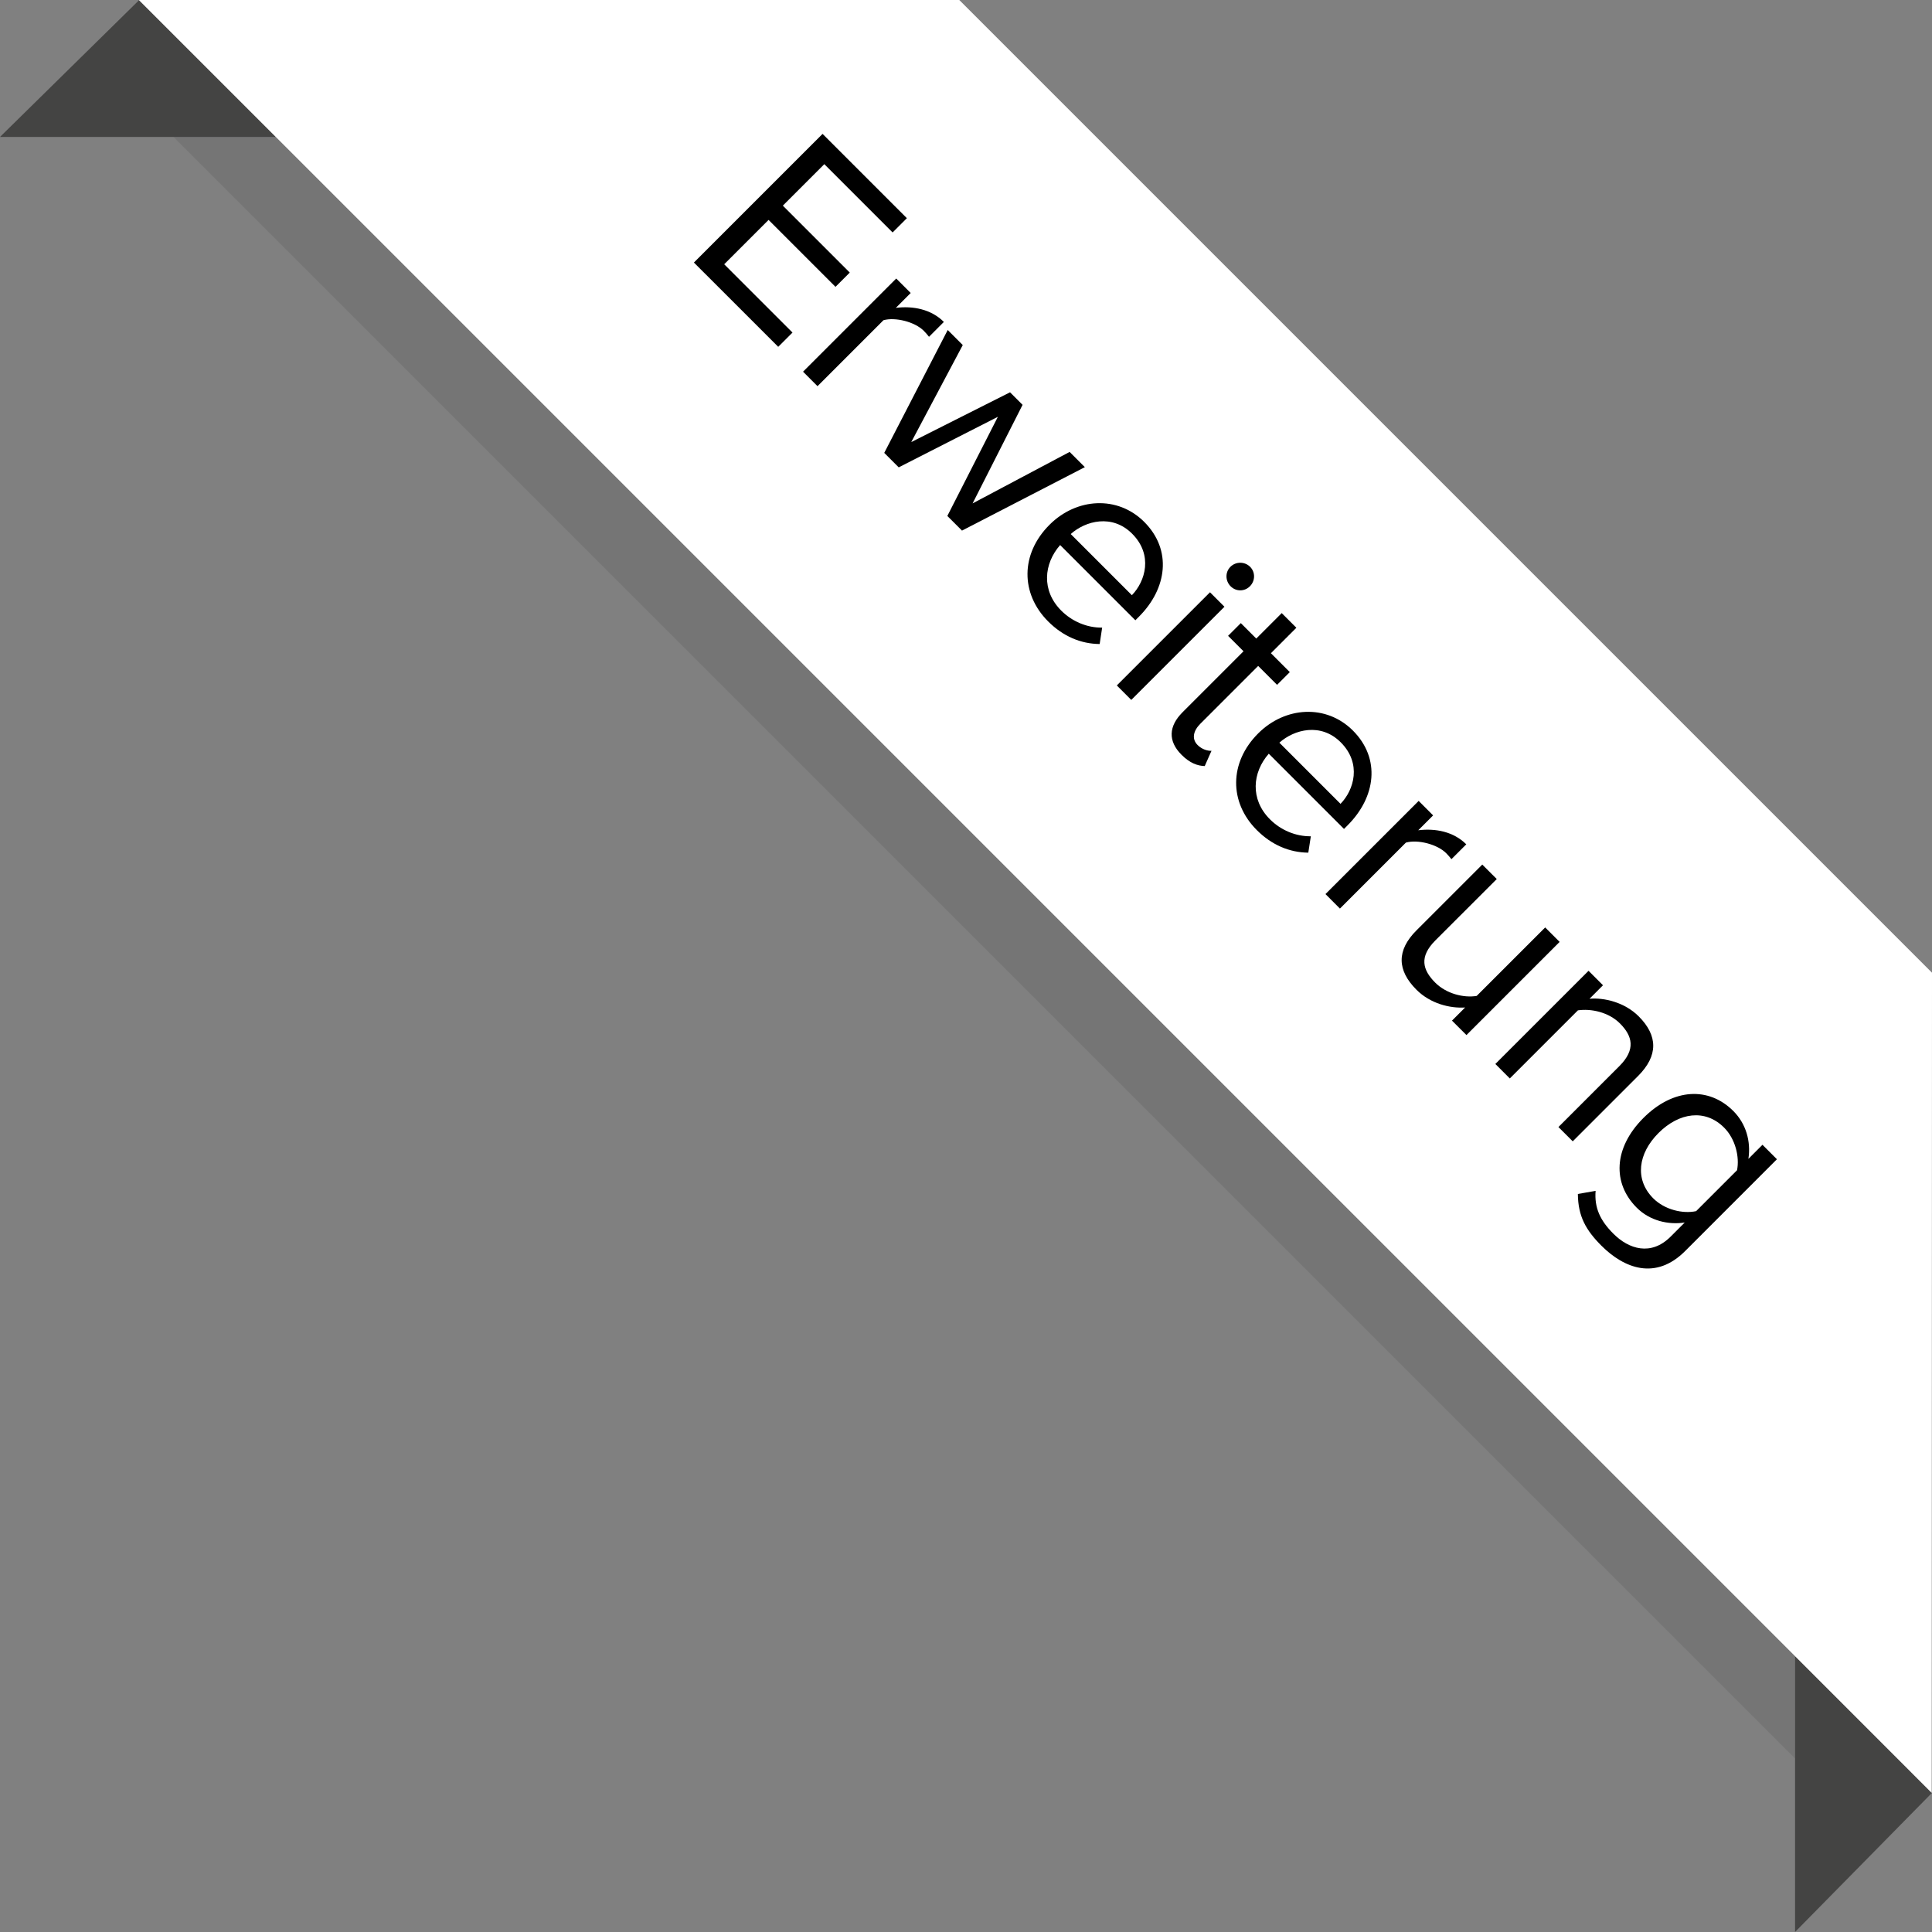
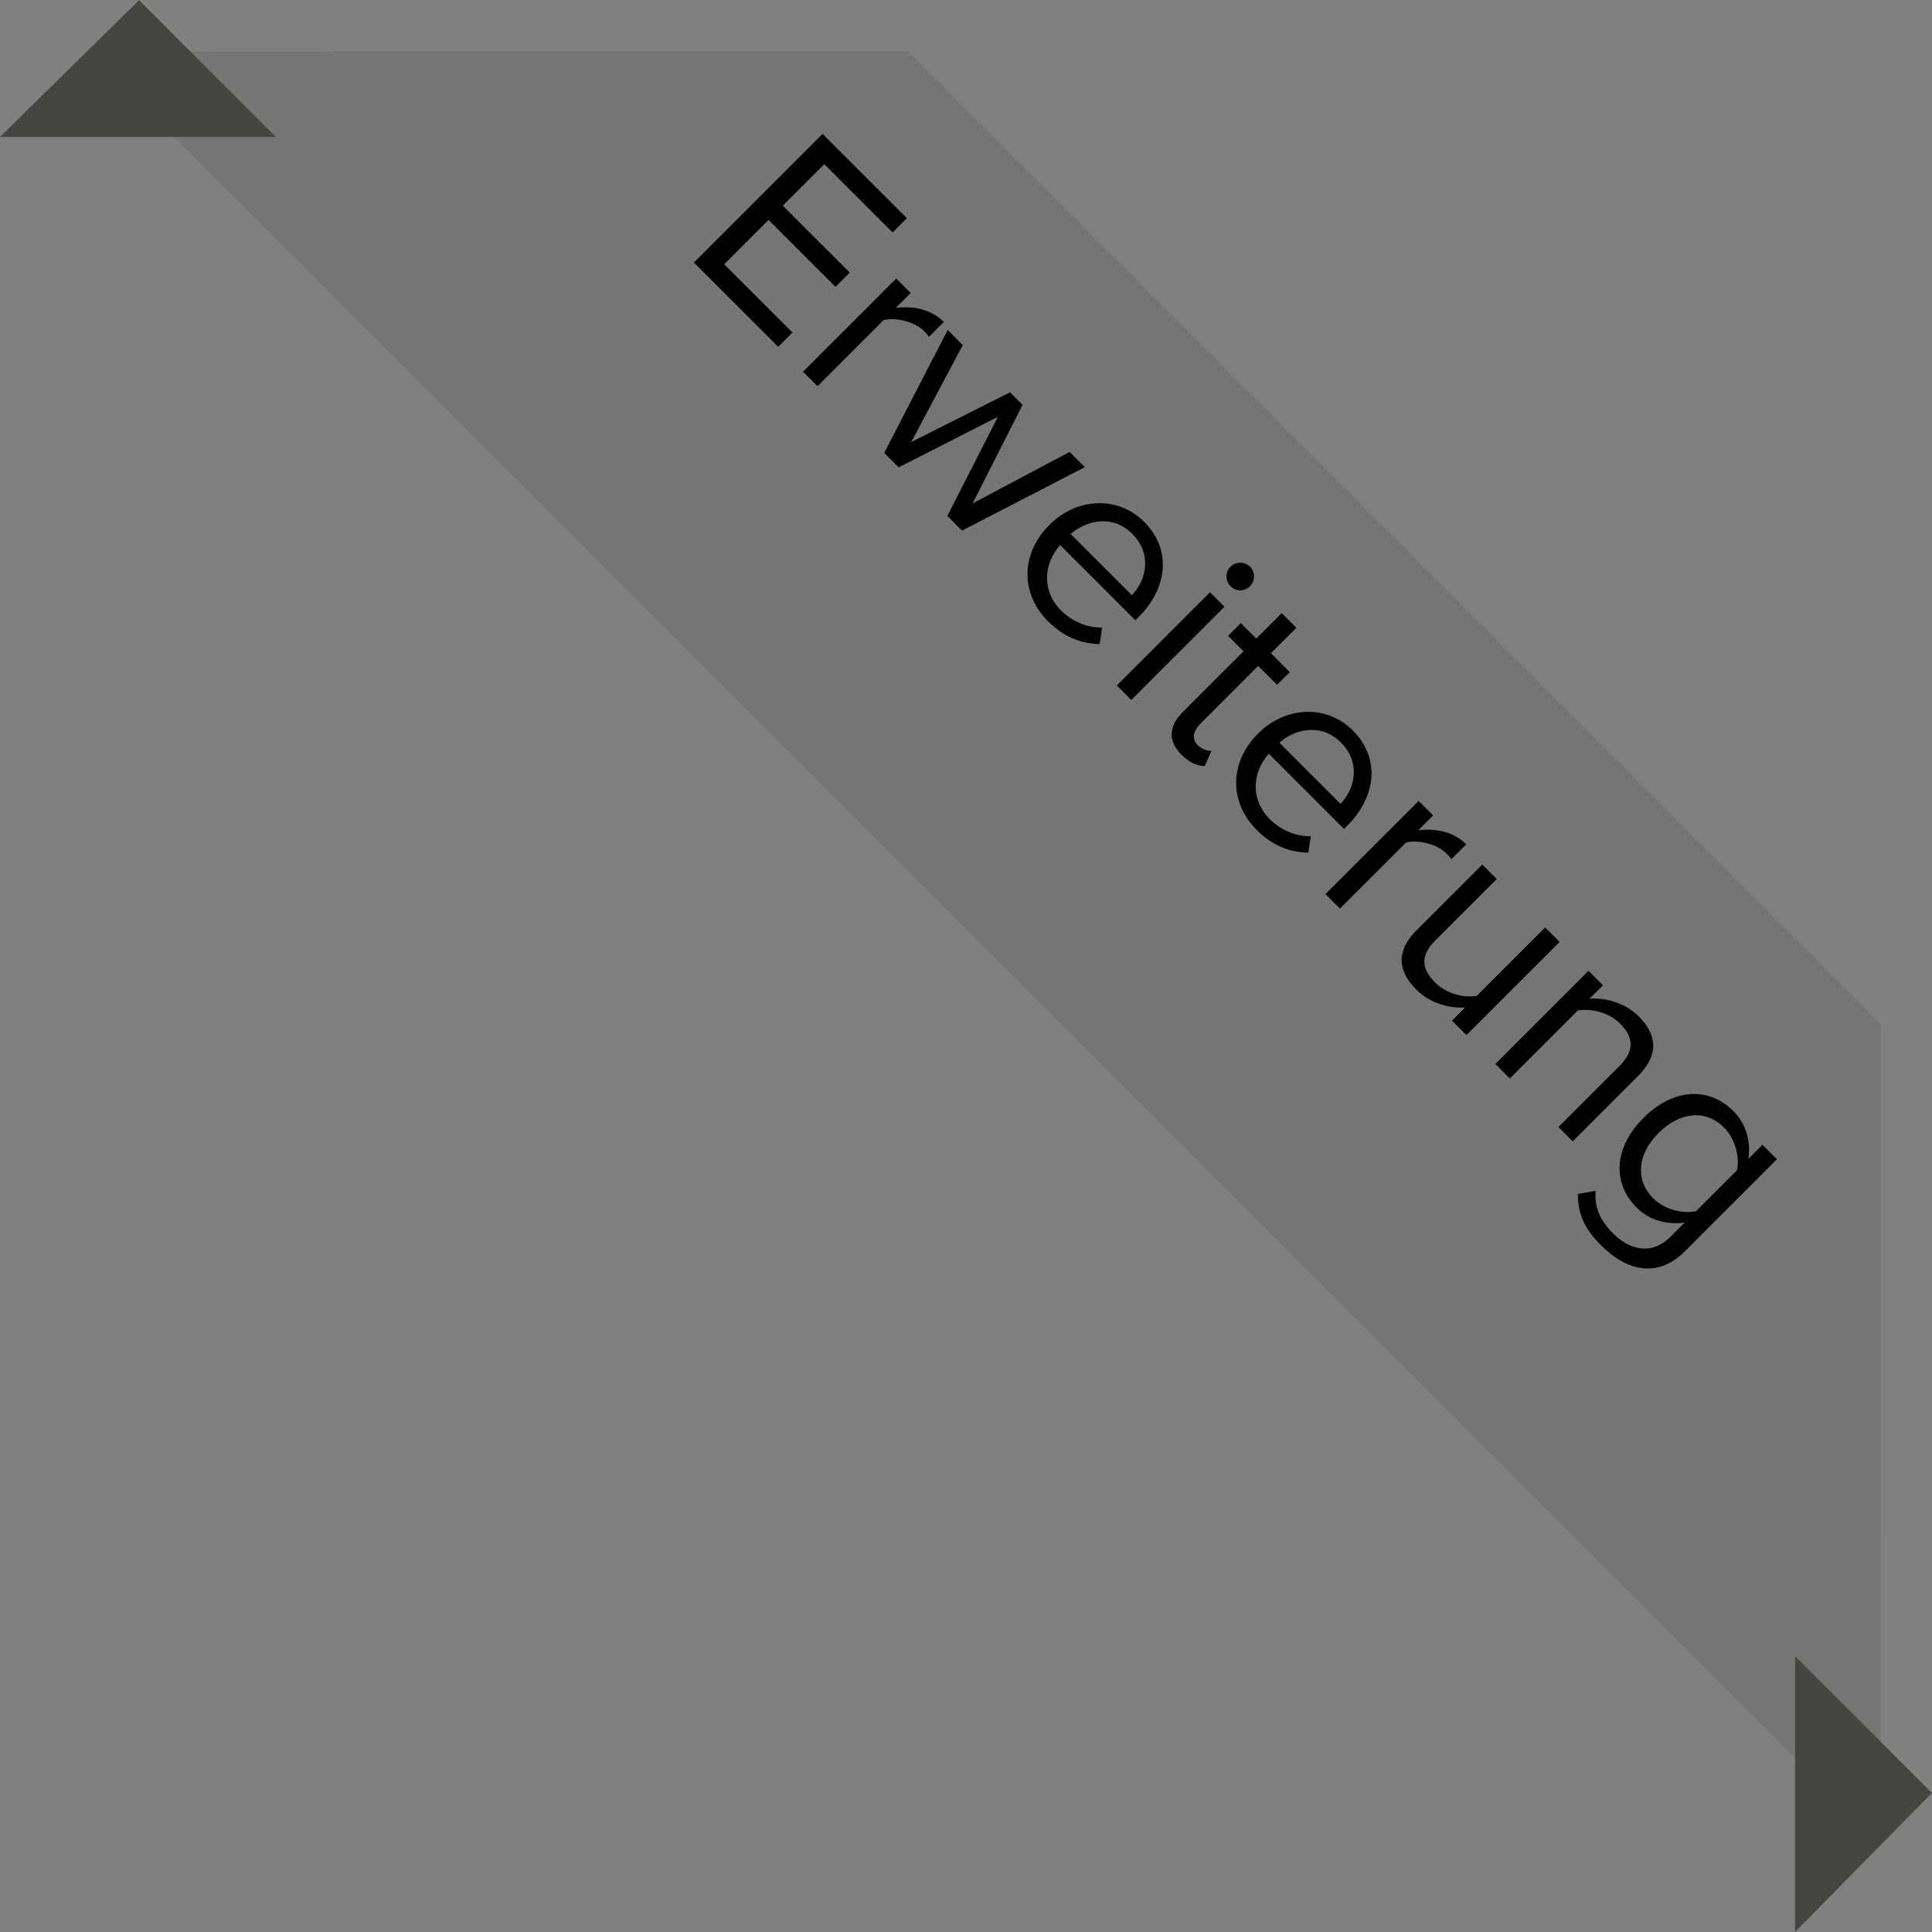
<svg xmlns="http://www.w3.org/2000/svg" version="1.1" x="0px" y="0px" width="130px" height="130px" viewBox="0 0 130 130" enable-background="new 0 0 130 130" xml:space="preserve">
  <rect x="0" y="0" width="130" height="130" fill="#808080" stroke="none" />
  <g>
    <g>
      <g>
        <polygon fill="#1D1D1B" fill-opacity="0.1" points="126.541,117.194 126.559,68.892 61.107,3.441 12.804,3.462 18.557,9.214      11.675,9.214 15.116,12.655 117.344,114.881 120.785,118.322 120.785,111.44    " />
        <polygon fill="#1D1D1B" fill-opacity="0.6" points="12.804,3.462 9.367,0.024 9.394,0.024 9.369,0 4.683,4.608 0,9.214      9.369,9.214 11.675,9.214 18.557,9.214    " />
        <polygon fill="#1D1D1B" fill-opacity="0.6" points="129.977,120.614 129.977,120.635 126.541,117.194 120.785,111.44      120.785,118.322 120.785,120.636 120.785,129.999 125.391,125.32 130,120.636    " />
      </g>
-       <polygon fill="#FFFFFF" points="129.977,120.614 130,65.451 64.548,0 9.369,0 9.367,0.024 18.557,9.214 120.785,111.44     129.977,120.635   " />
    </g>
    <g>
      <path d="M46.692,17.666l8.657-8.657l5.672,5.672l-0.96,0.96l-4.595-4.595l-2.791,2.791l4.504,4.504l-0.96,0.96l-4.504-4.504    l-2.985,2.985l4.595,4.595l-0.96,0.96L46.692,17.666z" />
      <path d="M54.036,25.01l6.269-6.269l0.974,0.974l-1,1c1.155-0.143,2.375,0.09,3.232,0.947l-1,1    c-0.104-0.129-0.208-0.26-0.351-0.402c-0.61-0.61-1.921-0.935-2.713-0.714l-4.439,4.439L54.036,25.01z" />
      <path d="M63.744,34.718l3.401-6.672l-6.672,3.401l-0.974-0.974l4.271-8.268l1.013,1.013l-3.466,6.528l6.646-3.349l0.844,0.844    l-3.363,6.632l6.529-3.465l1.025,1.025l-8.268,4.27L63.744,34.718z" />
      <path d="M70.619,35.311c1.816-1.817,4.582-1.985,6.373-0.194c1.895,1.895,1.531,4.491-0.35,6.373l-0.246,0.247l-5.062-5.062    c-1.104,1.259-1.273,3.063,0.076,4.413c0.729,0.728,1.729,1.156,2.752,1.143l-0.168,1.104c-1.26-0.013-2.453-0.507-3.465-1.519    C68.66,39.946,68.658,37.271,70.619,35.311z M76.176,35.909c-1.338-1.337-3.129-0.869-4.129,0.026l4.115,4.115    C77.07,39.115,77.604,37.336,76.176,35.909z" />
      <path d="M75.148,46.122l6.27-6.269l0.973,0.974l-6.27,6.269L75.148,46.122z M82.793,38.139c0.363-0.363,0.961-0.363,1.324,0    s0.35,0.947-0.014,1.311c-0.363,0.364-0.934,0.364-1.297,0S82.43,38.503,82.793,38.139z" />
      <path d="M79.572,47.925l4.102-4.102l-1.039-1.039l0.857-0.856l1.039,1.039l1.713-1.713l0.986,0.986l-1.713,1.713l1.271,1.272    l-0.857,0.856l-1.271-1.272l-3.895,3.894c-0.467,0.467-0.596,1.013-0.182,1.428c0.285,0.285,0.662,0.402,0.936,0.389l-0.455,1.026    c-0.48-0.013-1-0.195-1.557-0.753C78.572,49.858,78.639,48.859,79.572,47.925z" />
      <path d="M84.658,49.351c1.818-1.817,4.582-1.986,6.375-0.194c1.895,1.895,1.531,4.49-0.352,6.373l-0.246,0.247l-5.062-5.062    c-1.104,1.258-1.271,3.063,0.078,4.413c0.727,0.728,1.727,1.156,2.752,1.143l-0.17,1.103c-1.258-0.013-2.453-0.506-3.465-1.519    C82.699,53.986,82.699,51.311,84.658,49.351z M90.215,49.948c-1.338-1.337-3.127-0.869-4.129,0.026l4.115,4.115    C91.109,53.154,91.643,51.377,90.215,49.948z" />
      <path d="M89.188,60.161l6.27-6.269l0.973,0.974l-1,1c1.156-0.142,2.375,0.09,3.232,0.947l-1,1c-0.104-0.13-0.207-0.26-0.35-0.402    c-0.611-0.611-1.922-0.936-2.713-0.714l-4.439,4.439L89.188,60.161z" />
      <path d="M97.701,68.675l0.883-0.883c-1.027,0.065-2.338-0.259-3.273-1.194c-1.311-1.311-1.348-2.647,0.002-3.997l4.426-4.426    l0.975,0.974l-4.129,4.127c-1.104,1.104-0.869,1.985-0.014,2.842c0.754,0.754,1.922,1.039,2.791,0.896l4.609-4.608l0.973,0.973    l-6.27,6.269L97.701,68.675z" />
      <path d="M104.863,75.837l4.102-4.102c1.115-1.116,0.883-2.025,0.039-2.869c-0.766-0.766-1.947-1.011-2.83-0.882l-4.582,4.582    l-0.973-0.974l6.27-6.269l0.973,0.973l-0.908,0.909c0.973-0.091,2.361,0.233,3.309,1.181c1.299,1.299,1.324,2.648-0.037,4.011    l-4.4,4.4L104.863,75.837z" />
      <path d="M106.172,80.339l1.193-0.208c-0.09,1.13,0.299,1.985,1.195,2.882c1.037,1.038,2.531,1.52,3.855,0.195l0.947-0.947    c-1.104,0.168-2.35-0.117-3.232-1c-1.637-1.636-1.572-4.011,0.453-6.036c2.012-2.012,4.4-2.115,6.049-0.467    c0.844,0.844,1.195,2.024,1.014,3.22l0.947-0.948l0.973,0.973l-6.178,6.179c-1.986,1.986-4.102,1.168-5.633-0.363    C106.703,82.766,106.184,81.832,106.172,80.339z M114.129,81.495l2.752-2.752c0.18-0.884-0.104-2.104-0.871-2.87    c-1.271-1.271-3.023-1.024-4.412,0.364c-1.377,1.376-1.623,3.128-0.352,4.399C112.014,81.403,113.232,81.688,114.129,81.495z" />
    </g>
  </g>
</svg>